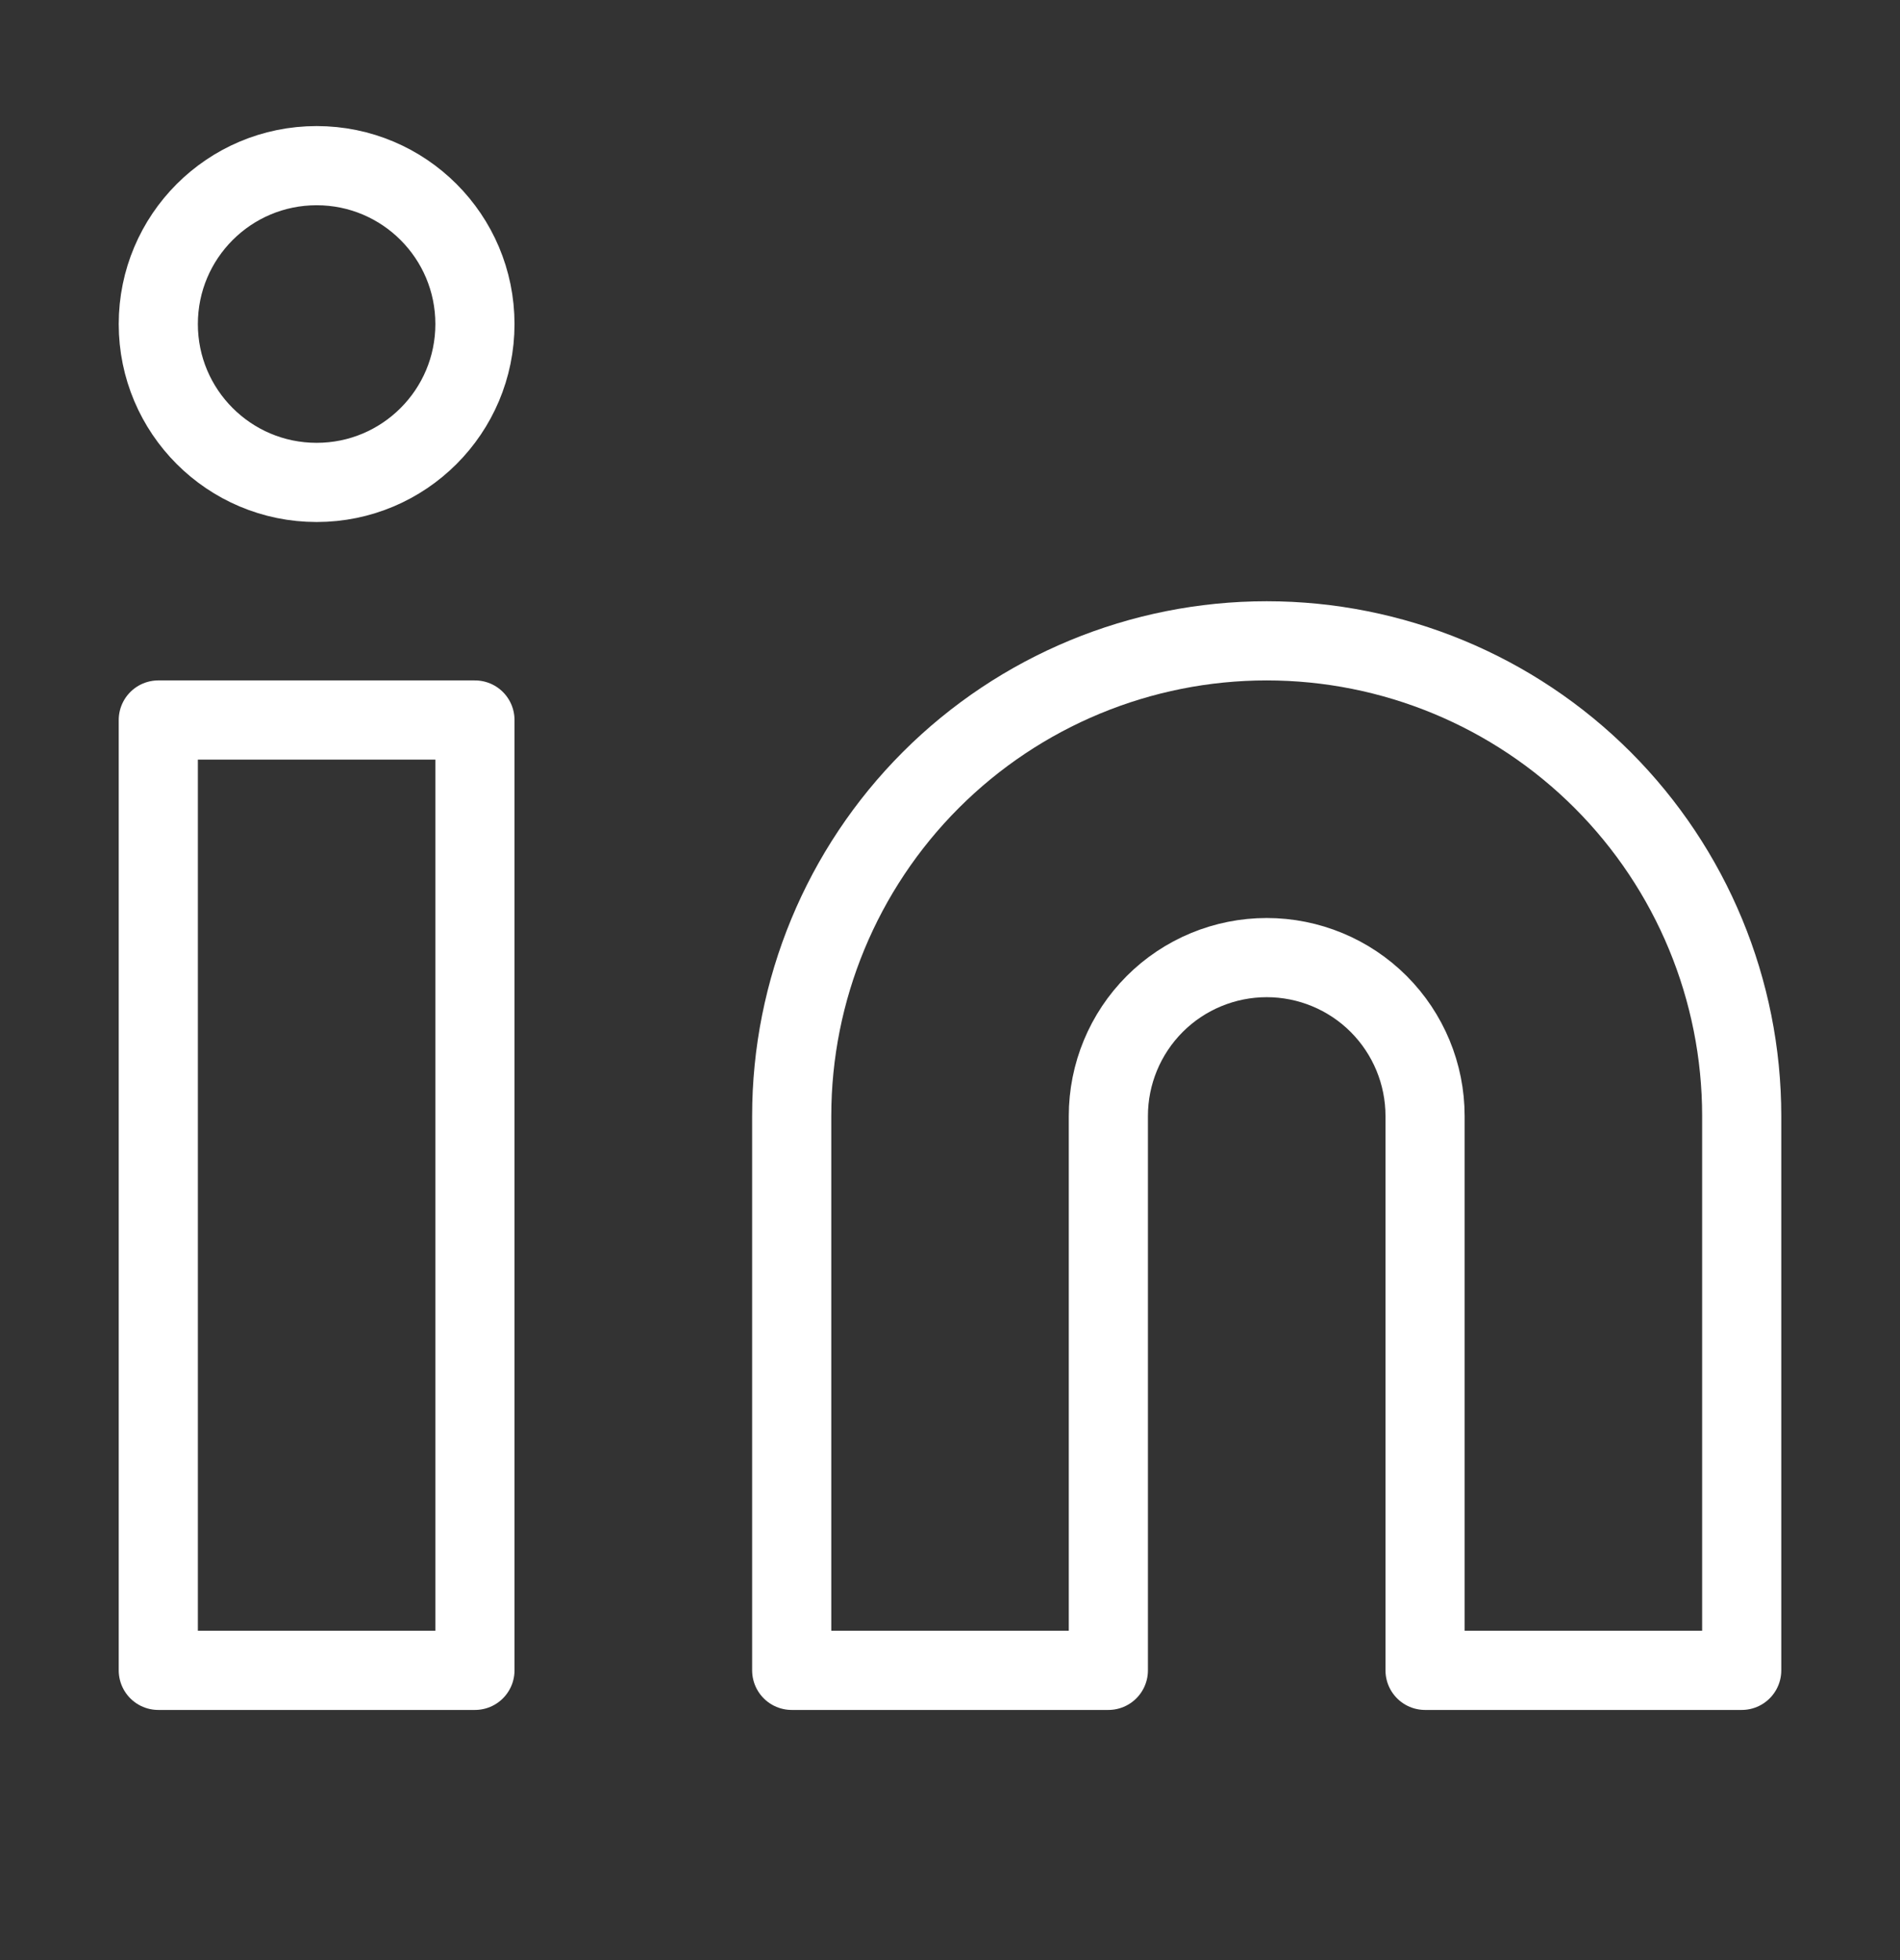
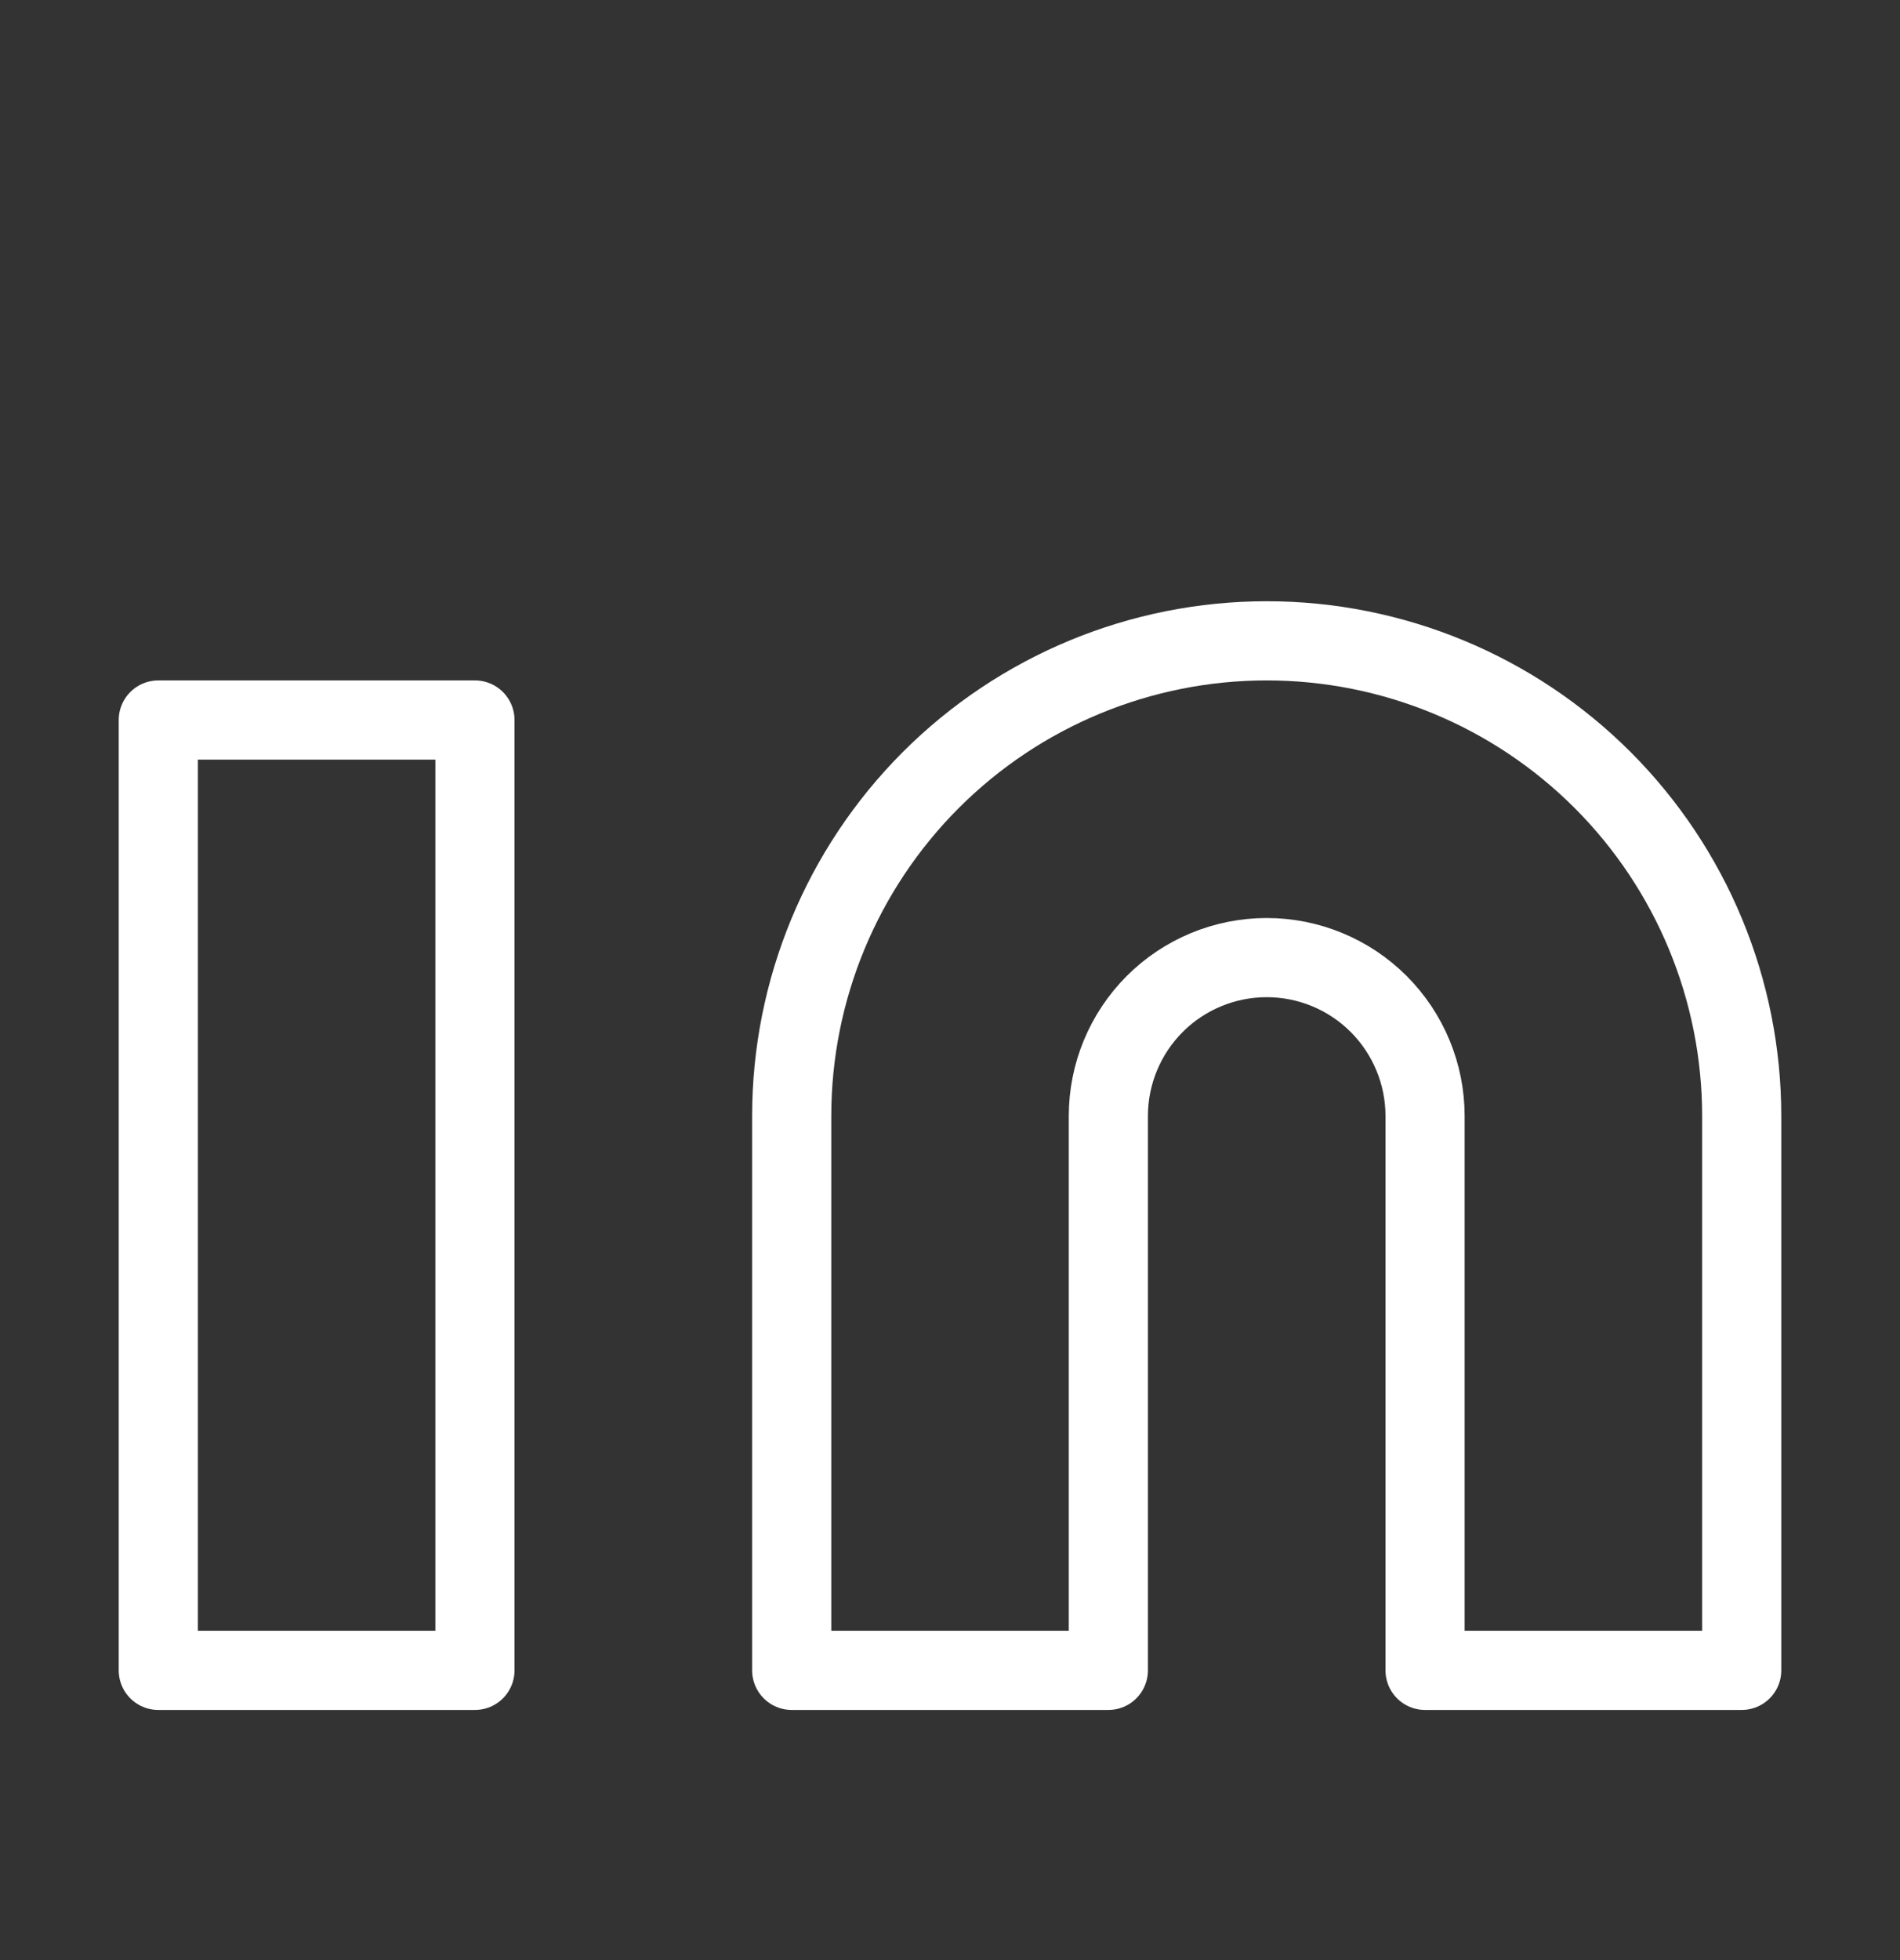
<svg xmlns="http://www.w3.org/2000/svg" width="32" height="33" viewBox="0 0 32 33" fill="none">
  <rect x="0" y="0" width="32" height="33" fill="#333333" stroke="none" />
  <path d="M21.334 10.789C23.456 10.789 25.491 11.632 26.991 13.132C28.491 14.633 29.334 16.667 29.334 18.789V28.122H24.001V18.789C24.001 18.082 23.72 17.404 23.22 16.903C22.72 16.403 22.041 16.122 21.334 16.122C20.627 16.122 19.948 16.403 19.448 16.903C18.948 17.404 18.667 18.082 18.667 18.789V28.122H13.334V18.789C13.334 16.667 14.177 14.633 15.677 13.132C17.177 11.632 19.212 10.789 21.334 10.789Z" stroke="white" stroke-width="1.333" stroke-linecap="round" stroke-linejoin="round" />
  <path d="M7.999 12.122H2.666V28.122H7.999V12.122Z" stroke="white" stroke-width="1.333" stroke-linecap="round" stroke-linejoin="round" />
-   <path d="M5.333 8.122C6.805 8.122 7.999 6.928 7.999 5.456C7.999 3.983 6.805 2.789 5.333 2.789C3.86 2.789 2.666 3.983 2.666 5.456C2.666 6.928 3.86 8.122 5.333 8.122Z" stroke="white" stroke-width="1.333" stroke-linecap="round" stroke-linejoin="round" />
</svg>